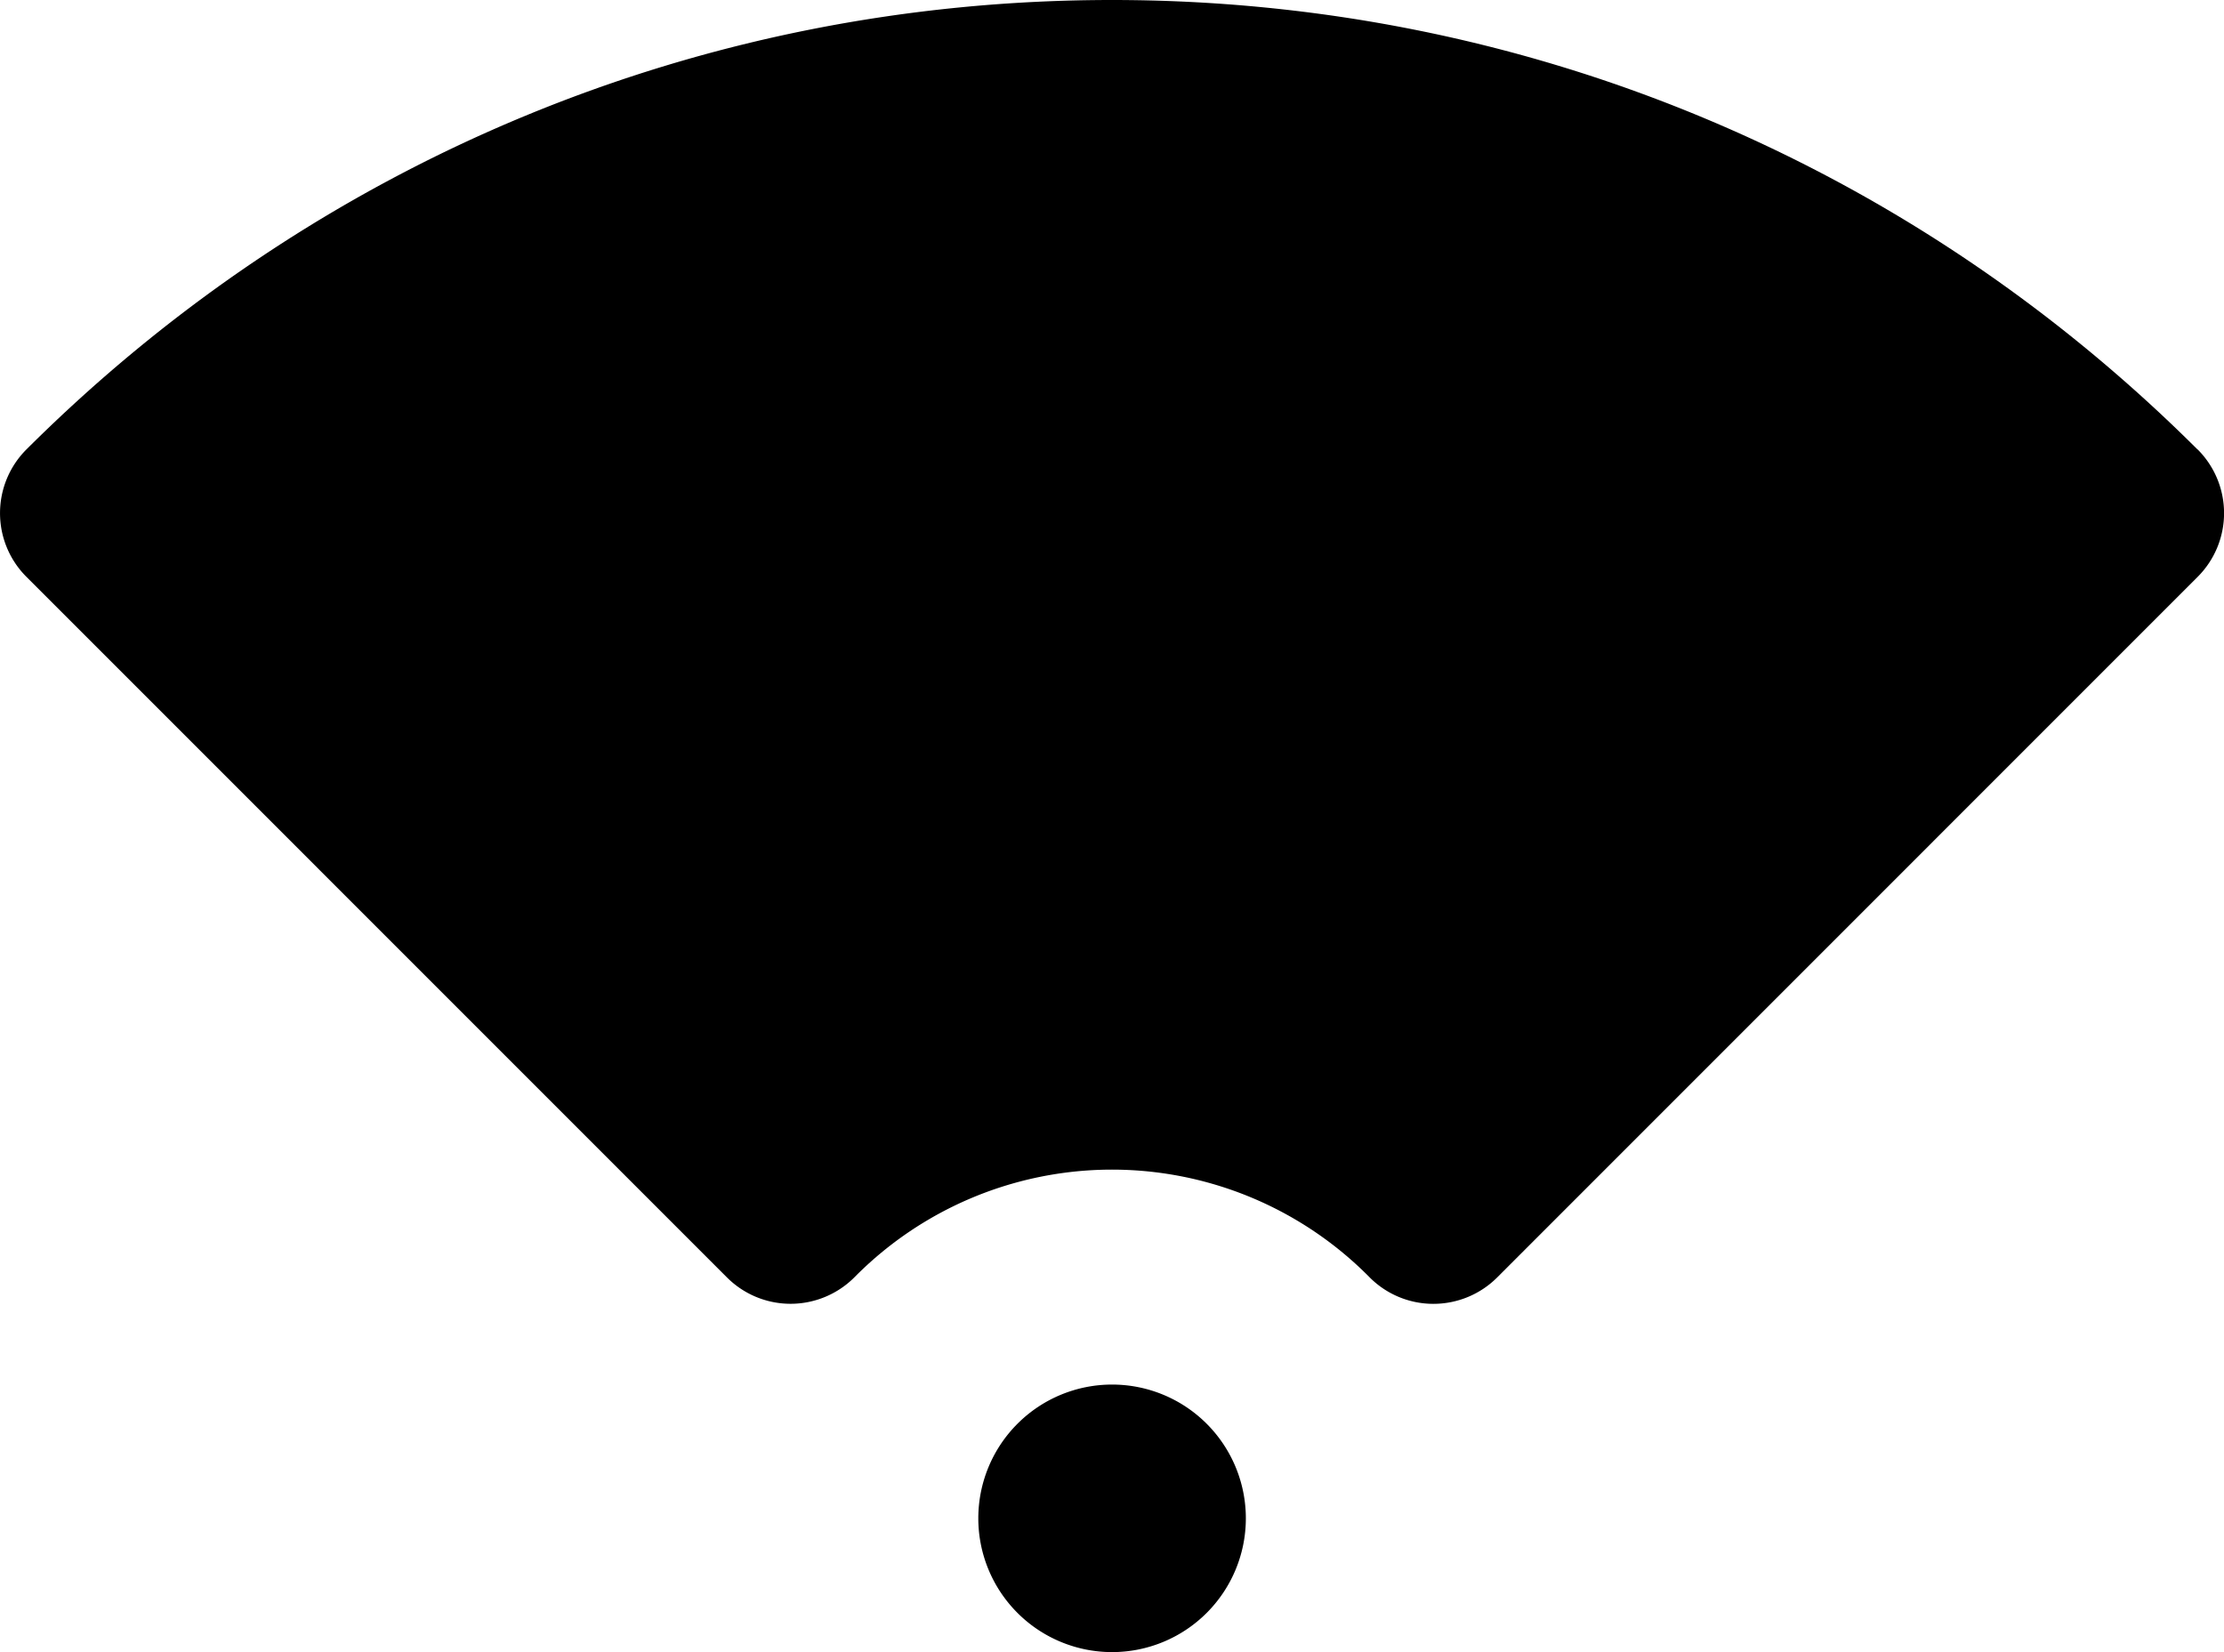
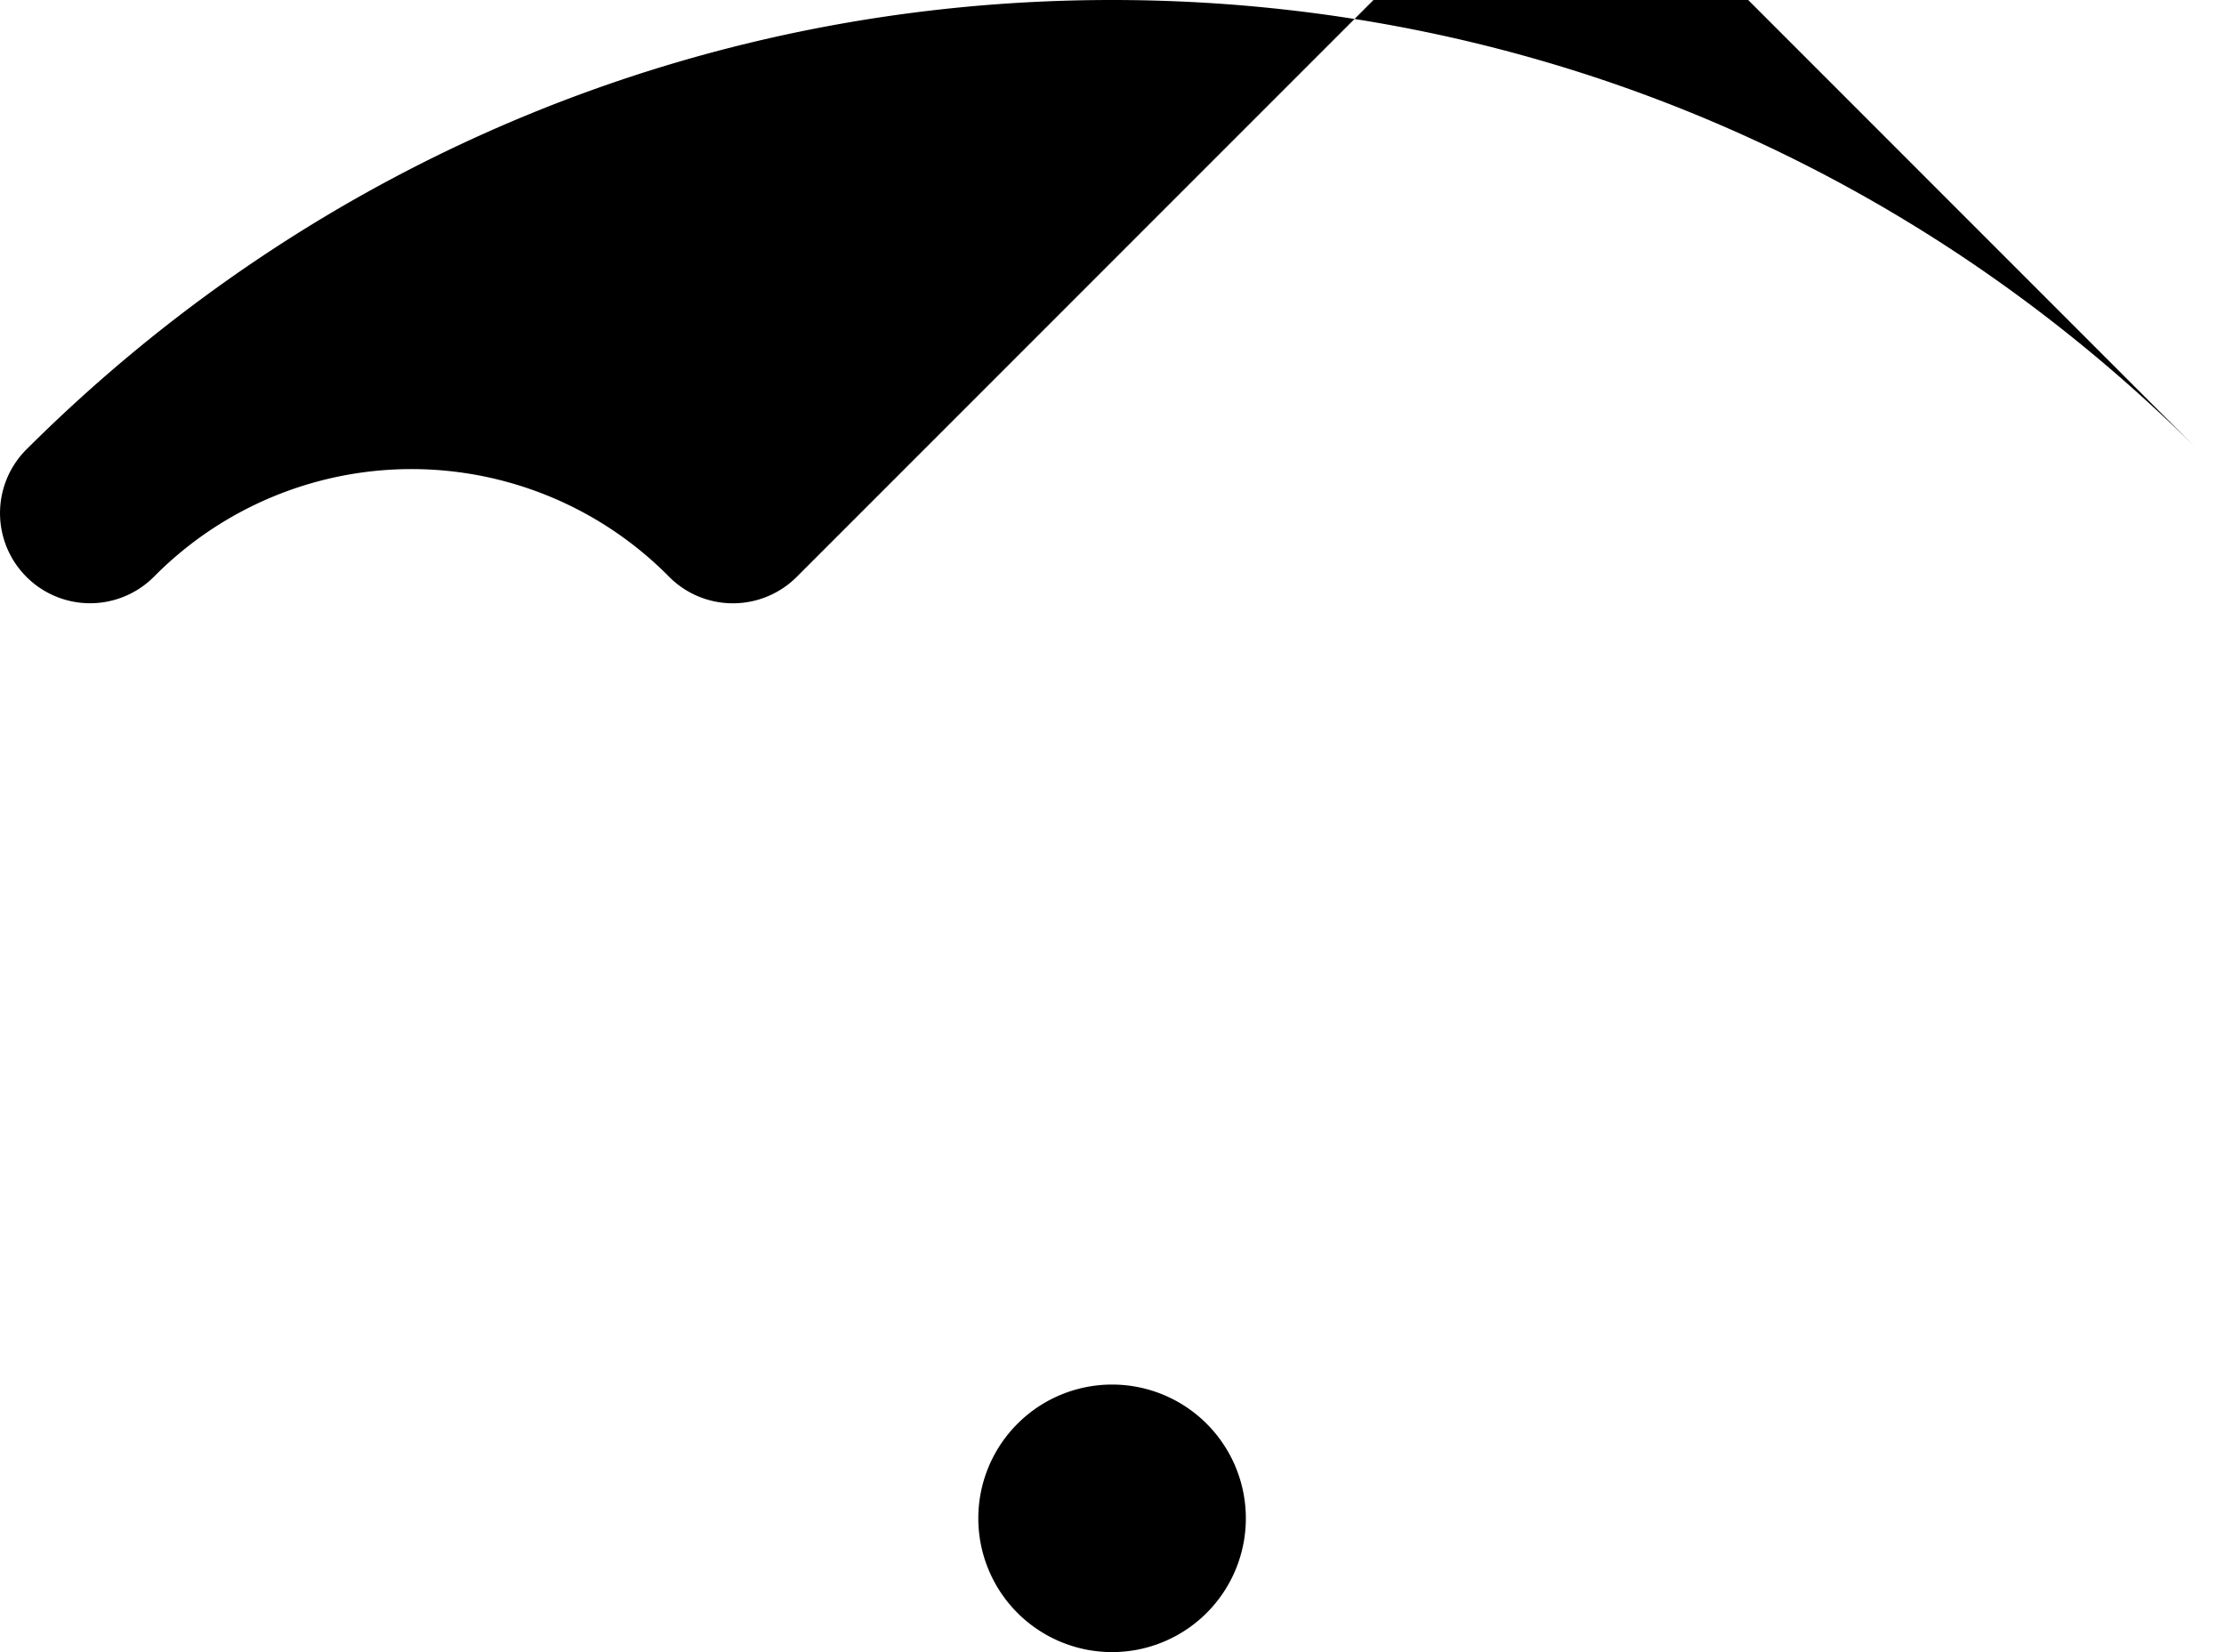
<svg xmlns="http://www.w3.org/2000/svg" viewBox="0 0 432.27 321.14">
  <g data-name="Слой 2">
-     <path d="M216.15 269.11a26 26 0 1026 26 26 26 0 00-26-26zM427.11 87.35C370.58 31 295.66 0 216.13 0S61.67 31 5.14 87.35a17.5 17.5 0 000 24.77l136.15 136.16a17.48 17.48 0 0012.37 5.13h.09a17.54 17.54 0 0012.42-5.25 70.35 70.35 0 0199.93 0 17.46 17.46 0 0012.4 5.26h.11a17.53 17.53 0 0012.39-5.13l136.14-136.16a17.5 17.5 0 000-24.78z" data-name="Слой 1" />
+     <path d="M216.15 269.11a26 26 0 1026 26 26 26 0 00-26-26zM427.11 87.35C370.58 31 295.66 0 216.13 0S61.67 31 5.14 87.35a17.5 17.5 0 000 24.77a17.48 17.48 0 0012.37 5.13h.09a17.54 17.54 0 0012.42-5.25 70.35 70.35 0 0199.93 0 17.46 17.46 0 0012.4 5.26h.11a17.53 17.53 0 0012.39-5.13l136.14-136.16a17.5 17.5 0 000-24.78z" data-name="Слой 1" />
  </g>
</svg>